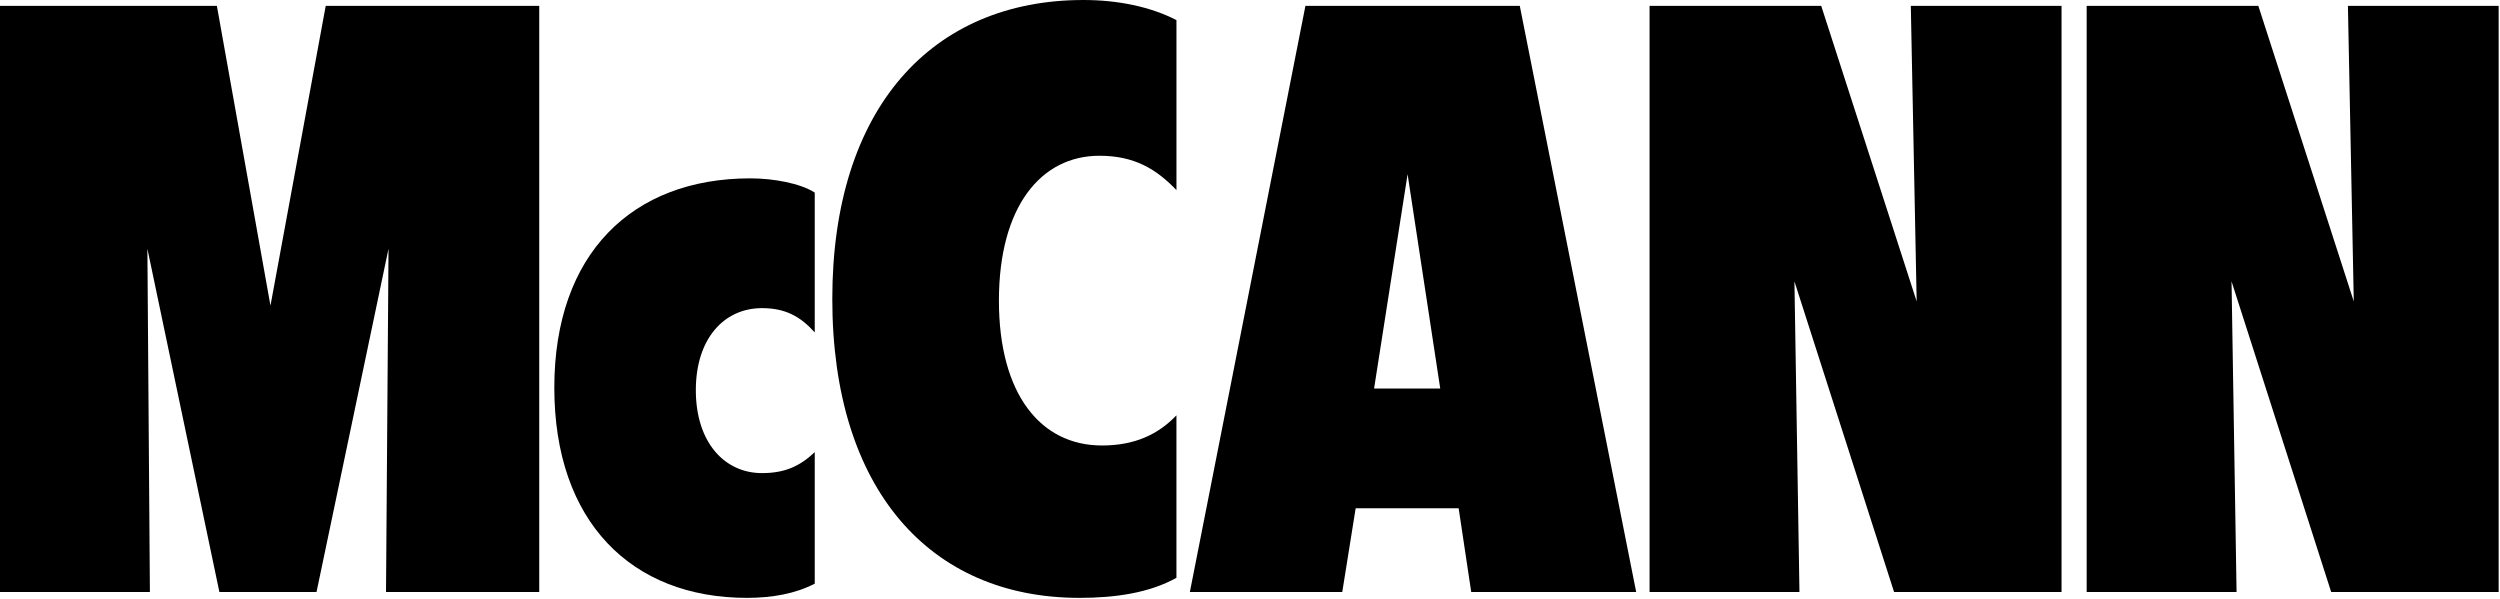
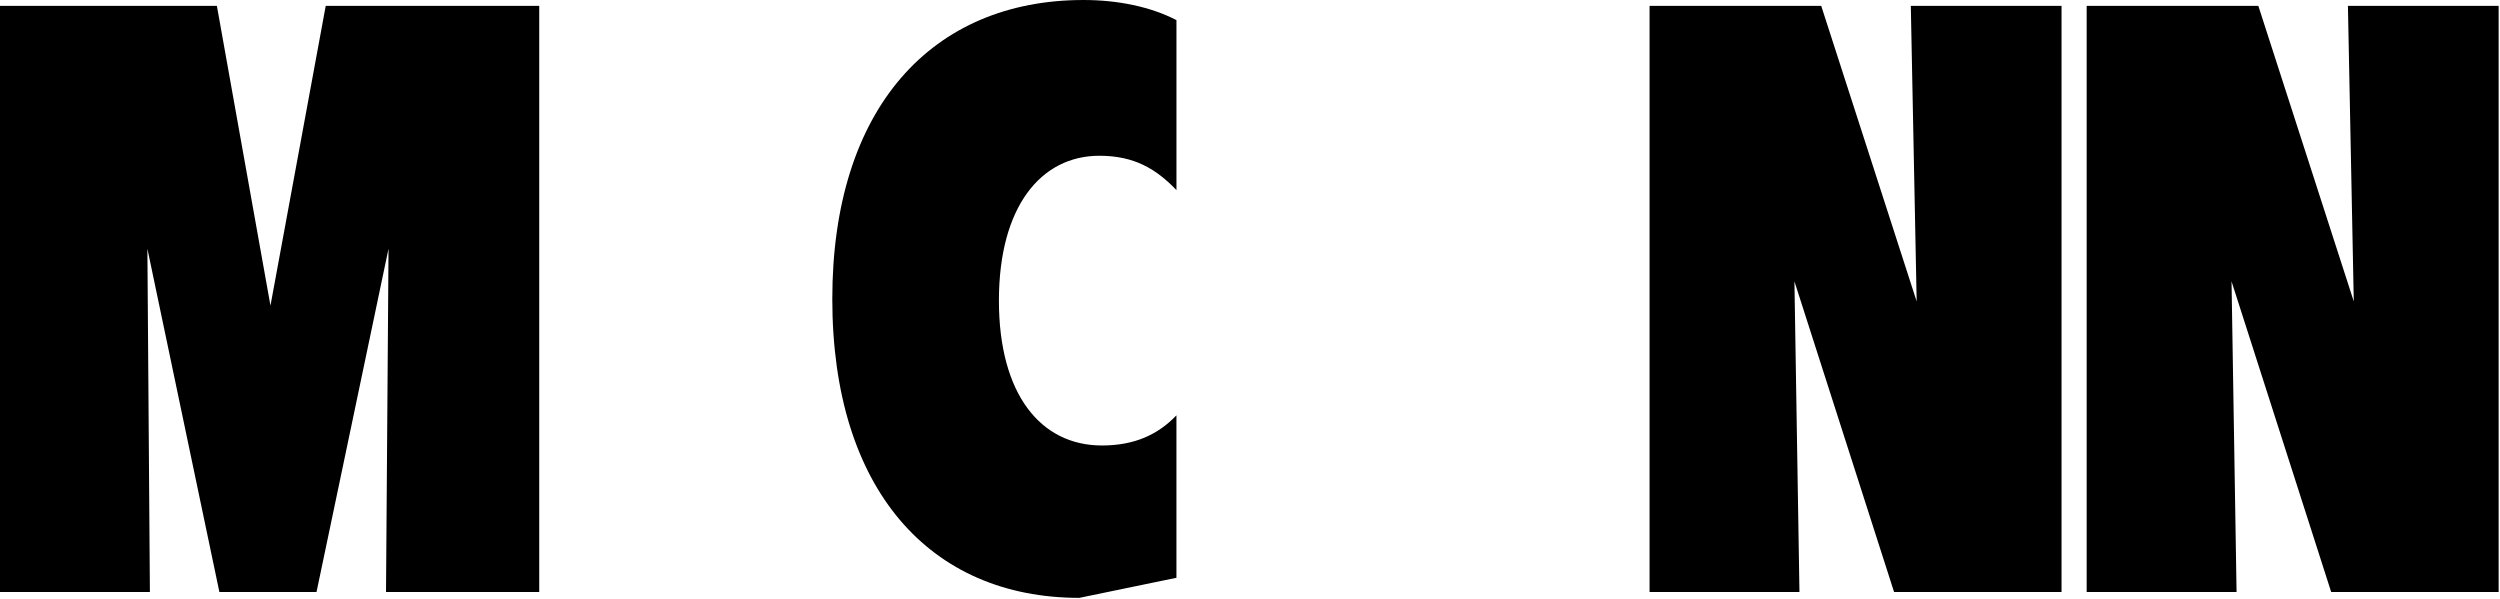
<svg xmlns="http://www.w3.org/2000/svg" version="1.2" viewBox="0 0 1825 437" width="1825" height="437">
  <style>
		.s0 { fill: #000000 } 
	</style>
  <path class="s0" d="m0 4.28h158.32l39.12 218.82 40.34-218.82h155.86v427.88h-111.85l1.83-250.61-52.56 250.61h-70.91l-52.56-250.61 1.83 250.61h-109.42z" />
-   <path class="s0" d="m545.24 436.44c-84.36 0-140.59-55.62-140.59-153.42 0-97.8 56.85-152.82 143.04-152.82 17.12 0 36.67 3.66 47.07 10.4v102.07c-10.4-11.61-21.4-17.73-38.51-17.73-27.51 0-48.29 22.01-48.29 59.91 0 37.89 20.78 60.52 48.29 60.52 16.5-0.01 27.51-4.9 38.51-15.28v95.97c-14.06 7.34-31.17 10.39-49.51 10.39z" />
-   <path class="s0" d="m787.91 436.44c-108.81 0-180.33-78.86-180.33-218.22 0-139.36 72.75-218.22 183.38-218.22 25.06 0 48.91 4.9 67.85 14.67v124.09c-14.68-15.28-30.57-25.06-56.24-25.06-42.79 0-73.36 37.29-73.36 105.75 0 68.47 30.57 105.75 75.18 105.75 23.84 0 40.95-7.94 54.41-22.01v118.59c-19.56 11-44.63 14.67-70.91 14.67z" />
-   <path class="s0" d="m868.6 432.16l84.36-427.88h156.48l84.97 427.88h-120.42l-9.18-61.12h-75.18l-9.78 61.12zm182.77-148.53l-23.83-156.48-24.46 156.48z" />
+   <path class="s0" d="m787.91 436.44c-108.81 0-180.33-78.86-180.33-218.22 0-139.36 72.75-218.22 183.38-218.22 25.06 0 48.91 4.9 67.85 14.67v124.09c-14.68-15.28-30.57-25.06-56.24-25.06-42.79 0-73.36 37.29-73.36 105.75 0 68.47 30.57 105.75 75.18 105.75 23.84 0 40.95-7.94 54.41-22.01v118.59z" />
  <path class="s0" d="m1204.18 4.28h125.31l69.68 215.77-4.28-215.77h110.03v427.88h-122.25l-72.74-226.77 3.67 226.77h-109.42z" />
  <path class="s0" d="m1523.27 4.28h125.31l69.68 215.77-4.28-215.77h110.03v427.88h-122.25l-72.74-226.77 3.67 226.77h-109.42z" />
</svg>